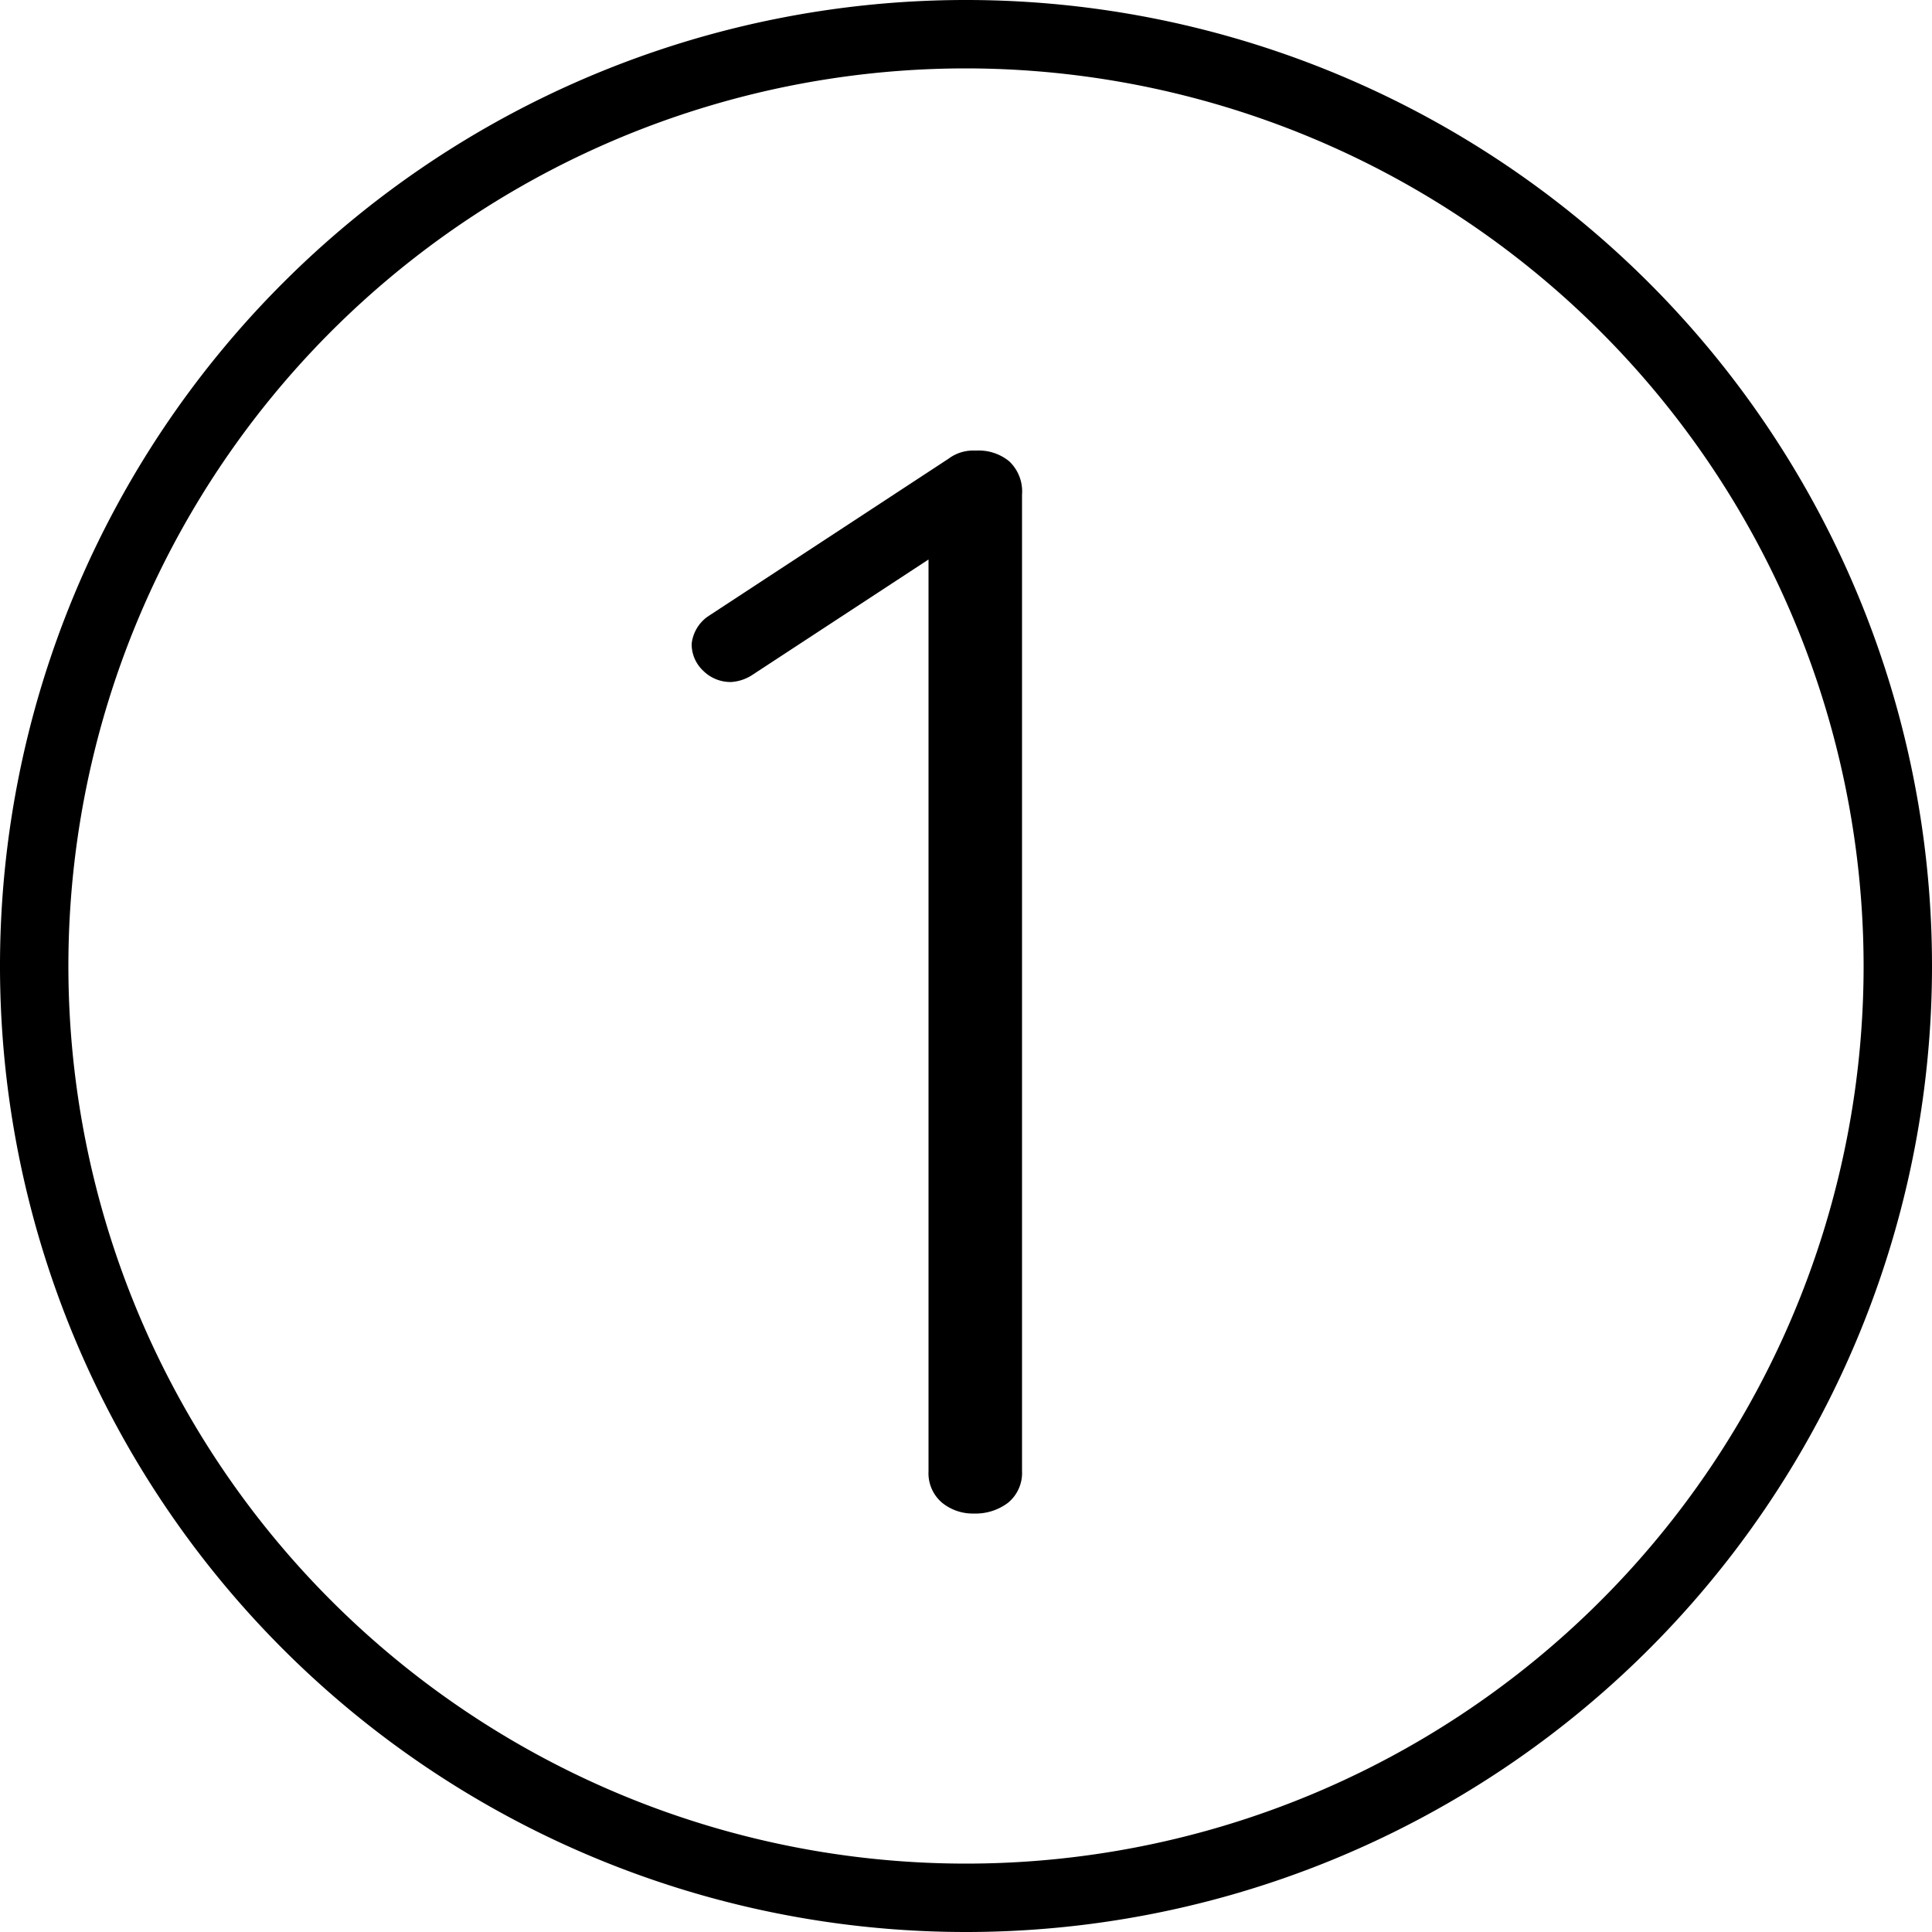
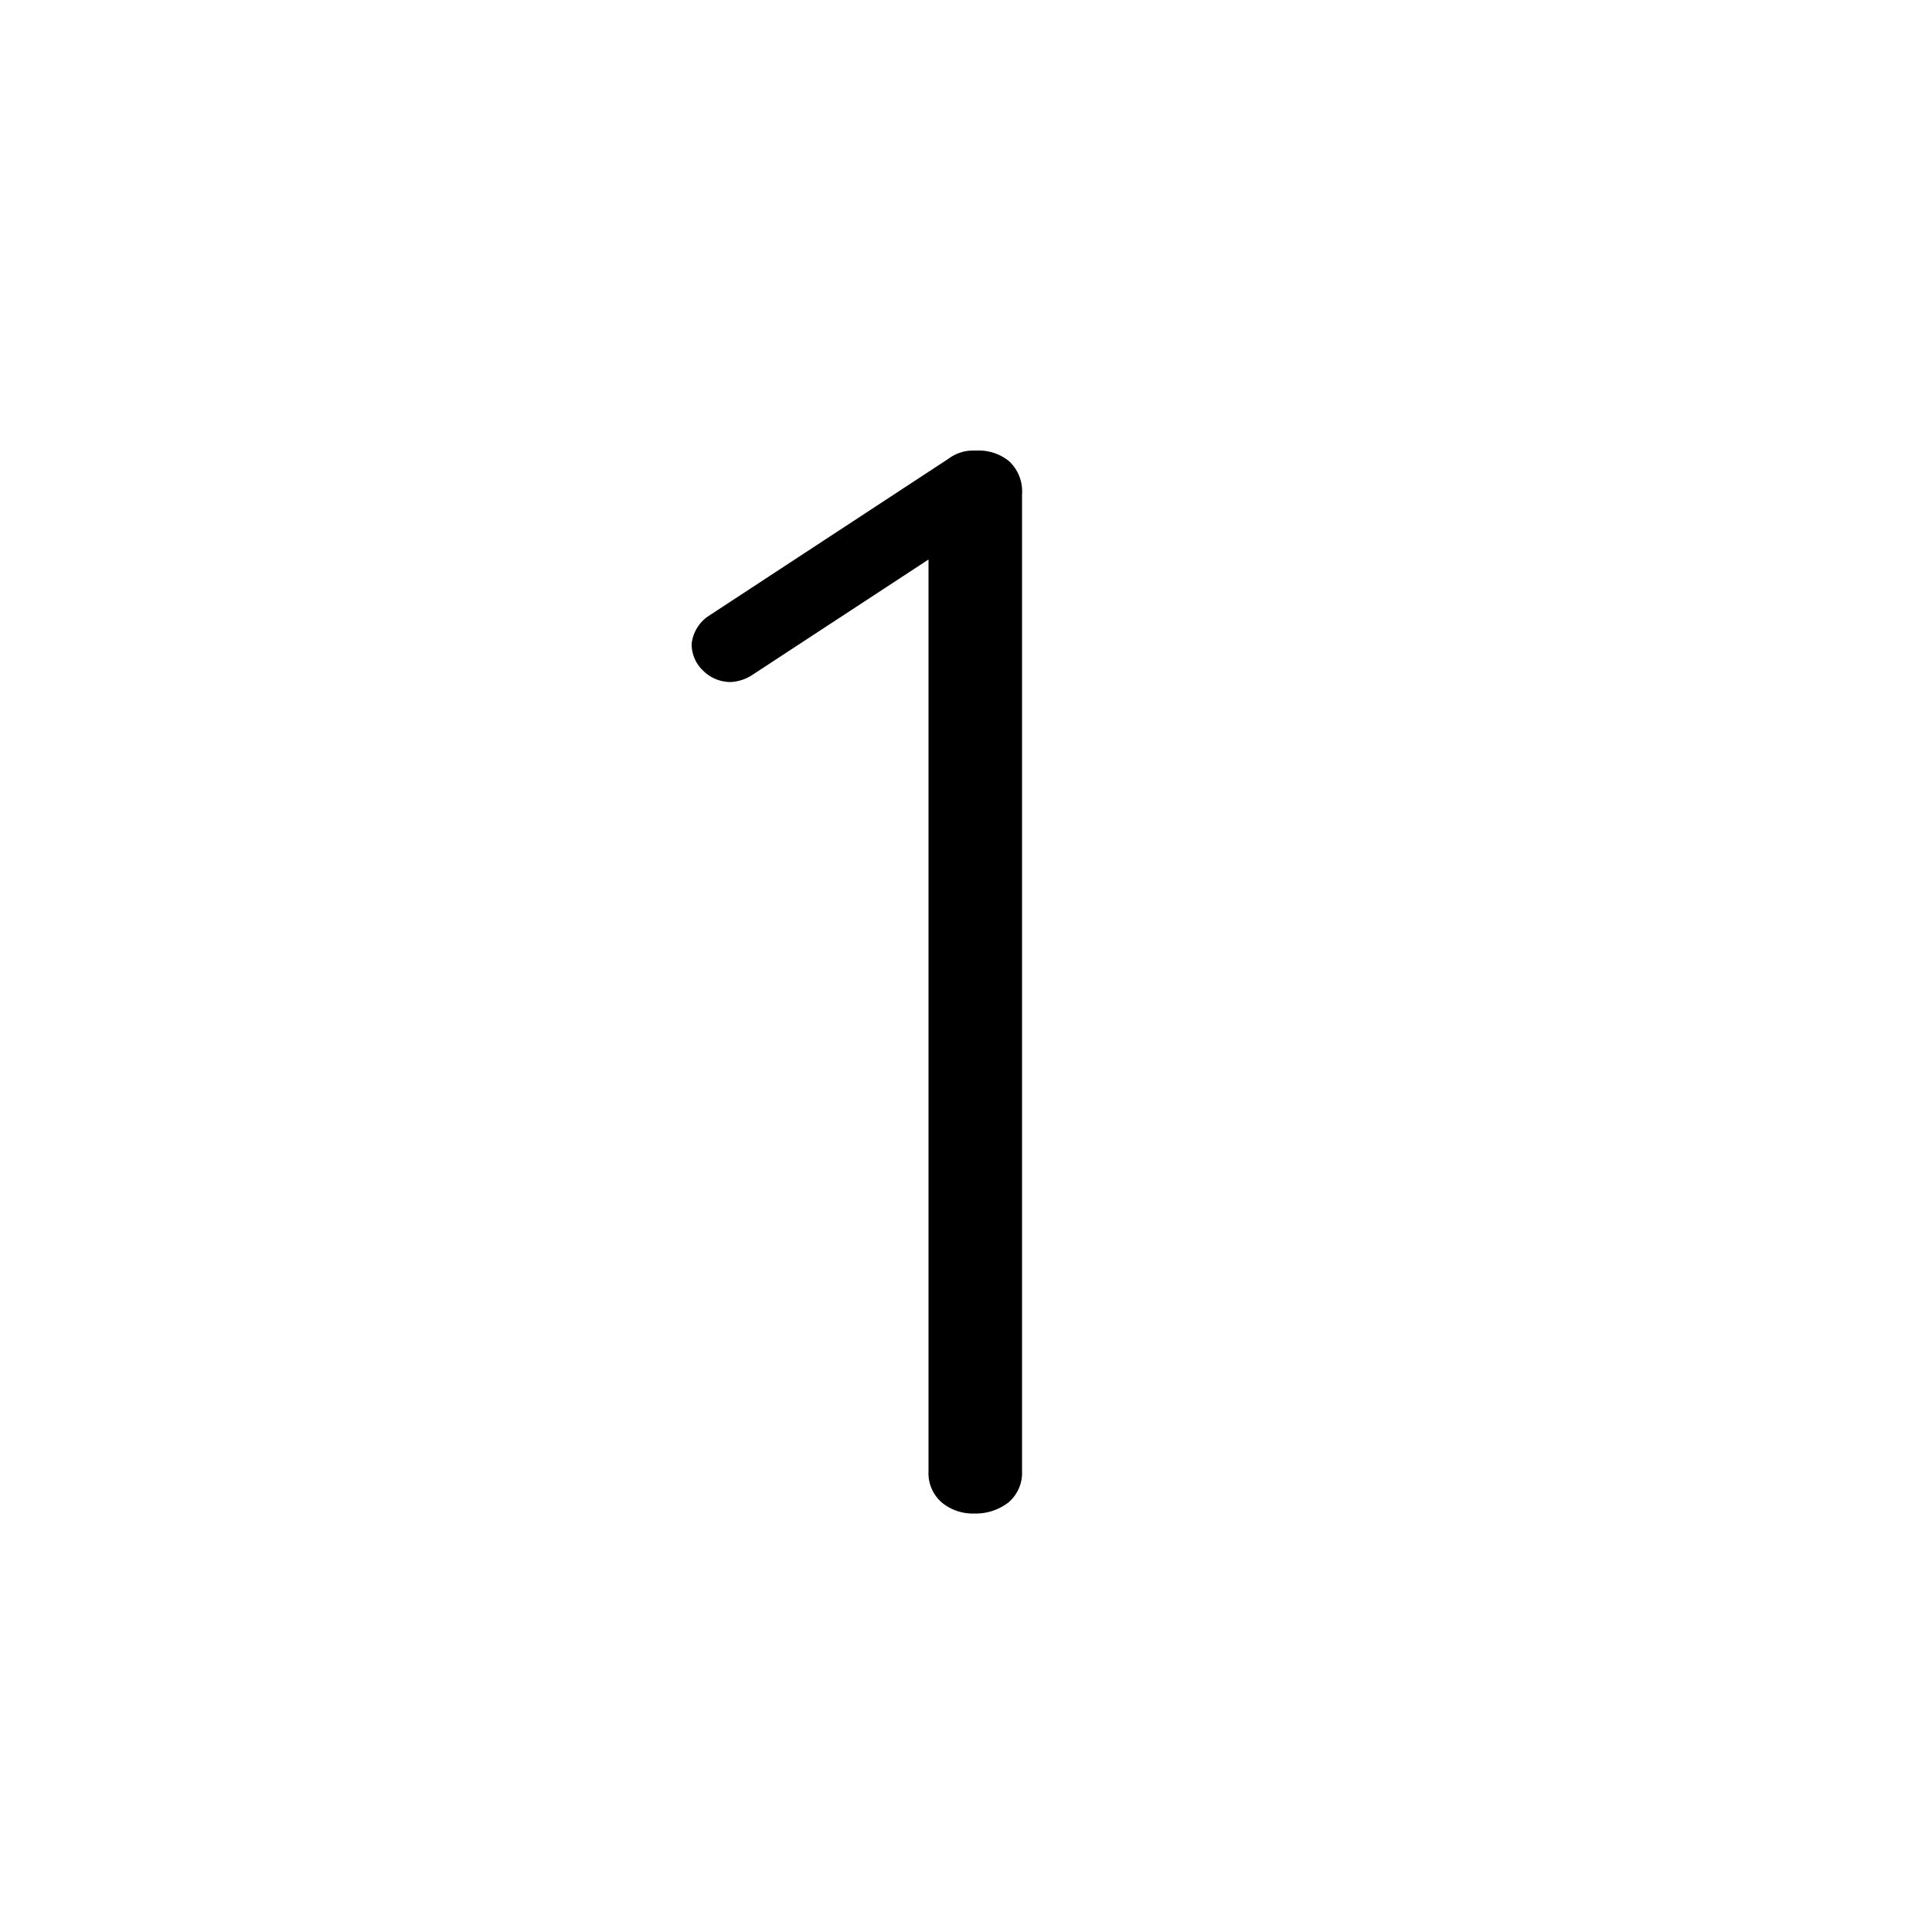
<svg xmlns="http://www.w3.org/2000/svg" viewBox="0 0 50 50">
  <title>1</title>
  <g id="Warstwa_2" data-name="Warstwa 2">
    <g id="Warstwa_1-2" data-name="Warstwa 1">
      <path d="M24.38,38.89a1,1,0,0,1-.35-.81l0-23.6-4.58,3a1.13,1.13,0,0,1-.52.17,1,1,0,0,1-.73-.29.94.94,0,0,1-.3-.7,1,1,0,0,1,.41-.7l6.24-4.09a1.06,1.06,0,0,1,.64-.21h.1a1.24,1.24,0,0,1,.83.28,1.07,1.07,0,0,1,.33.86l0,25.27a1,1,0,0,1-.36.82,1.39,1.39,0,0,1-.88.28A1.26,1.26,0,0,1,24.38,38.89Z" />
-       <path d="M25,50A25,25,0,1,1,50,25,25,25,0,0,1,25,50ZM25,1.77A23.23,23.23,0,1,0,48.23,25,23.25,23.25,0,0,0,25,1.77Z" />
    </g>
  </g>
</svg>